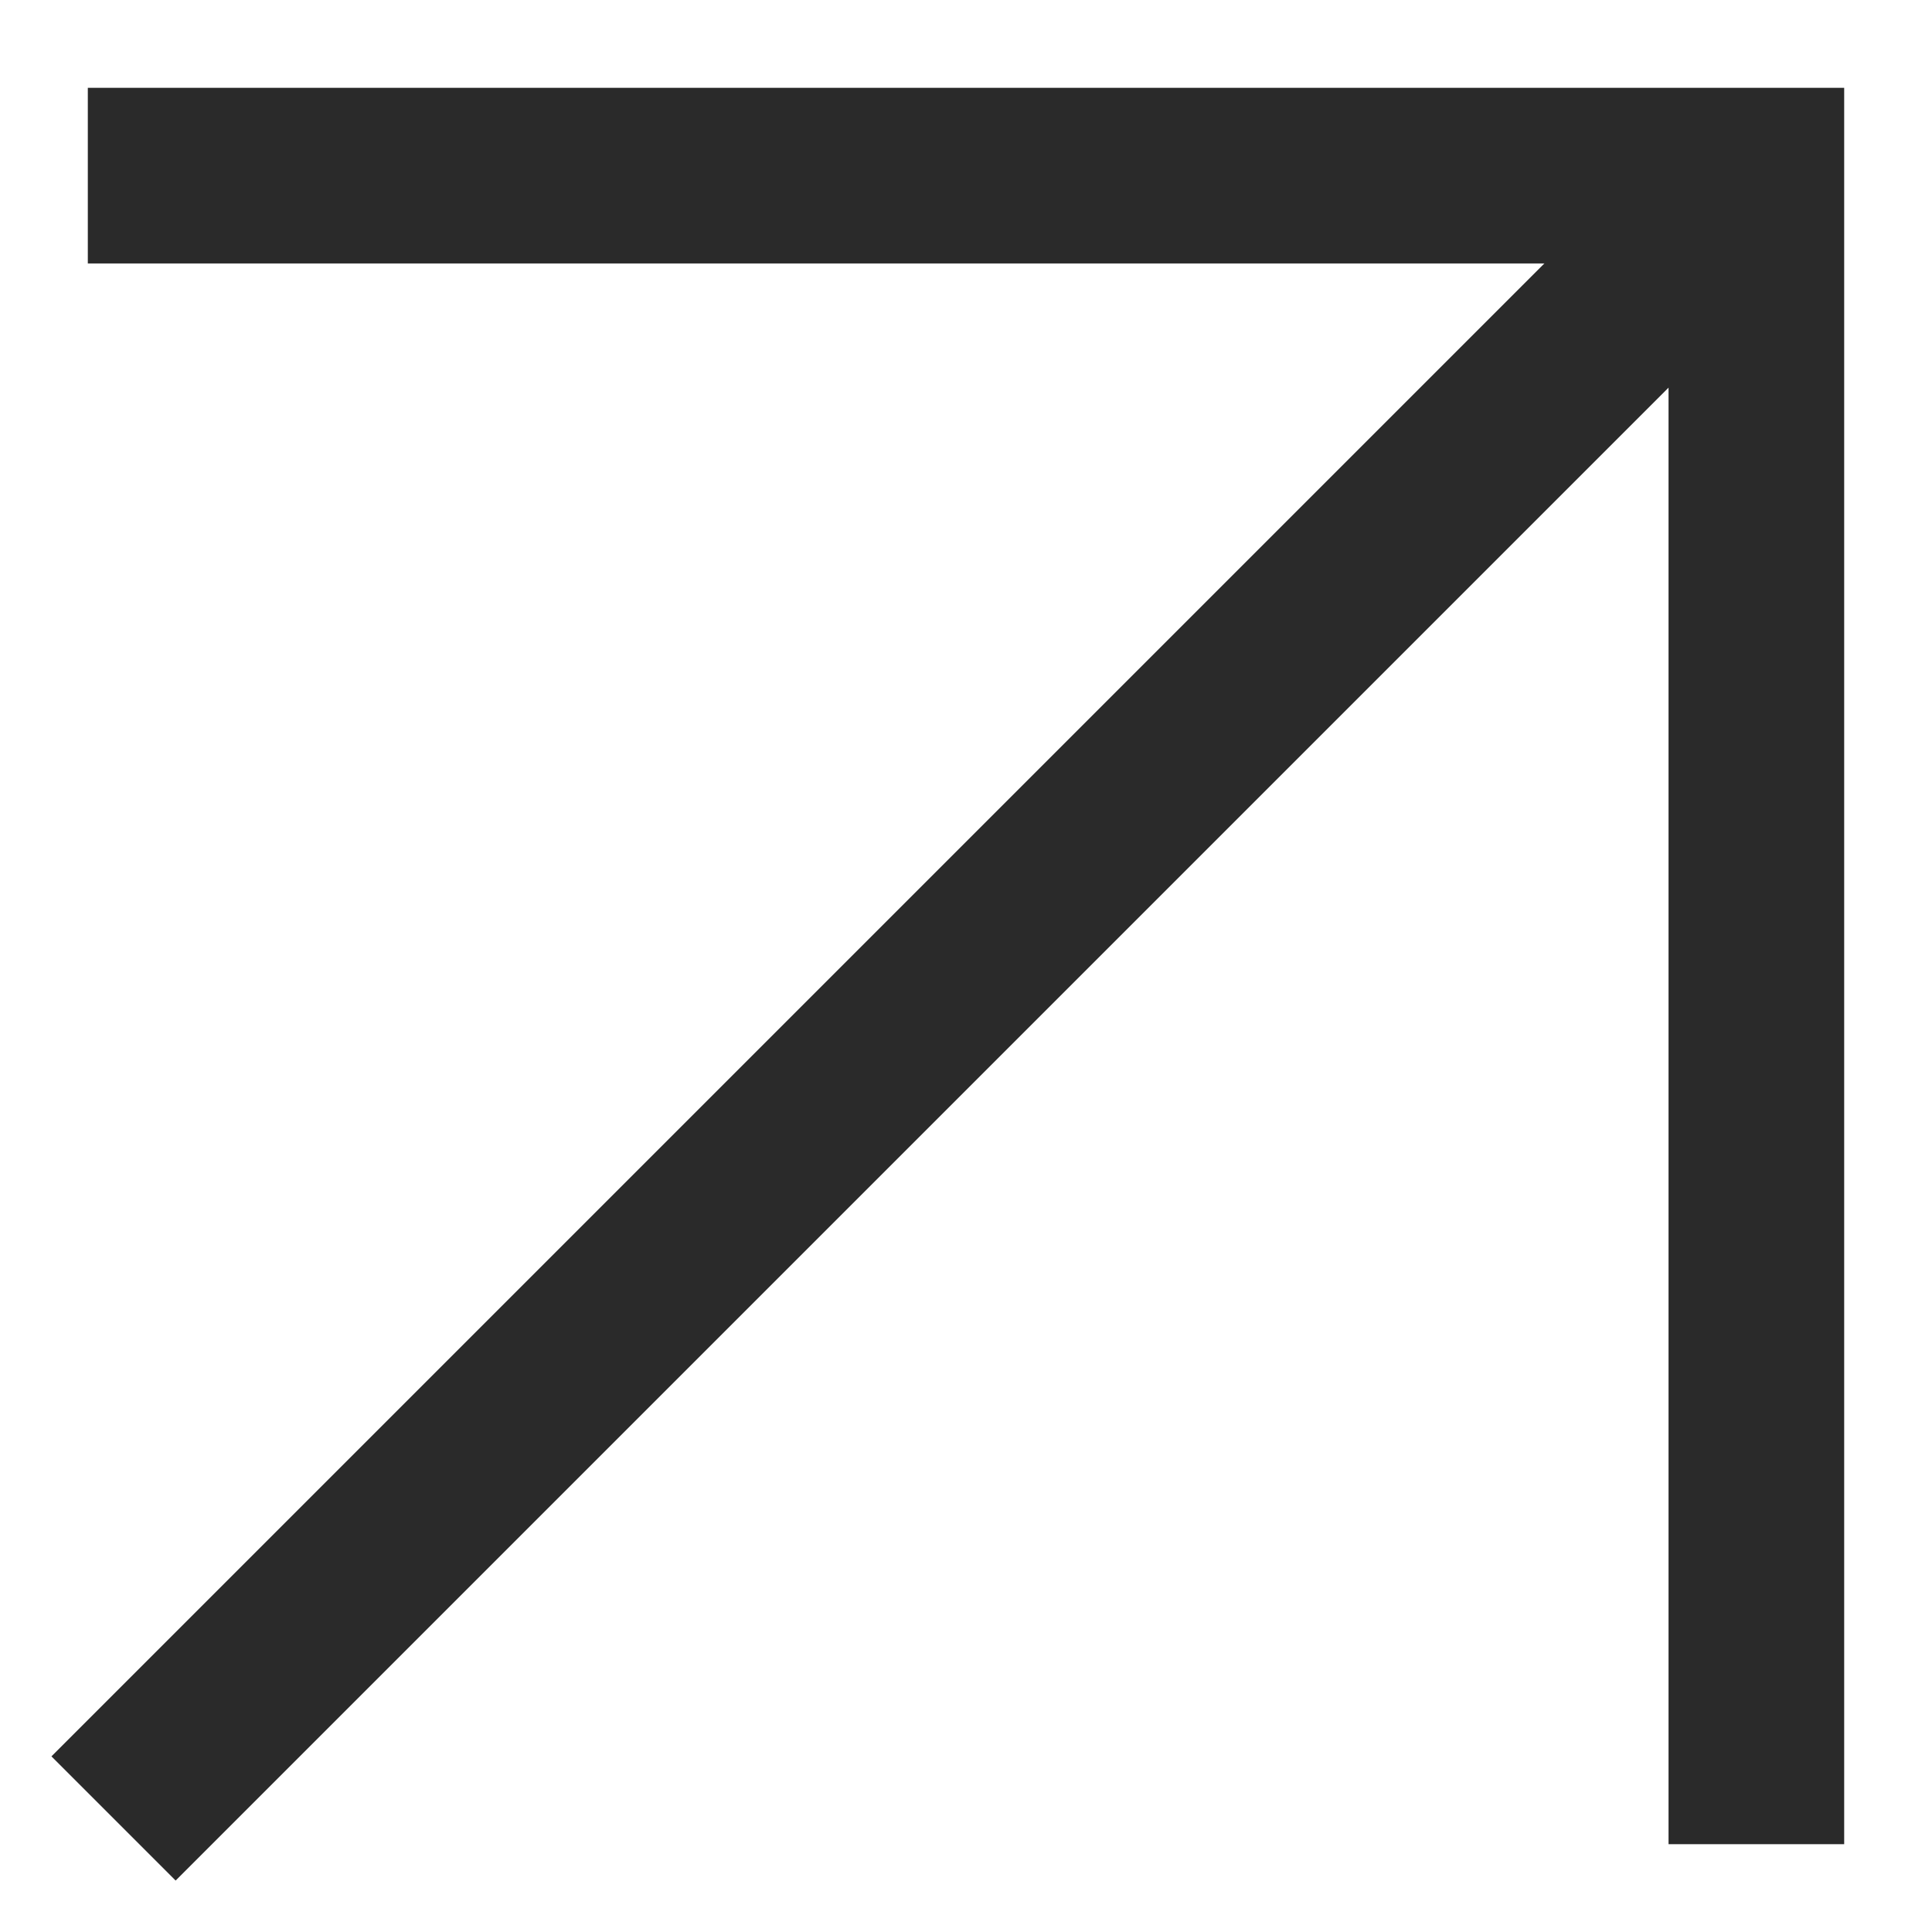
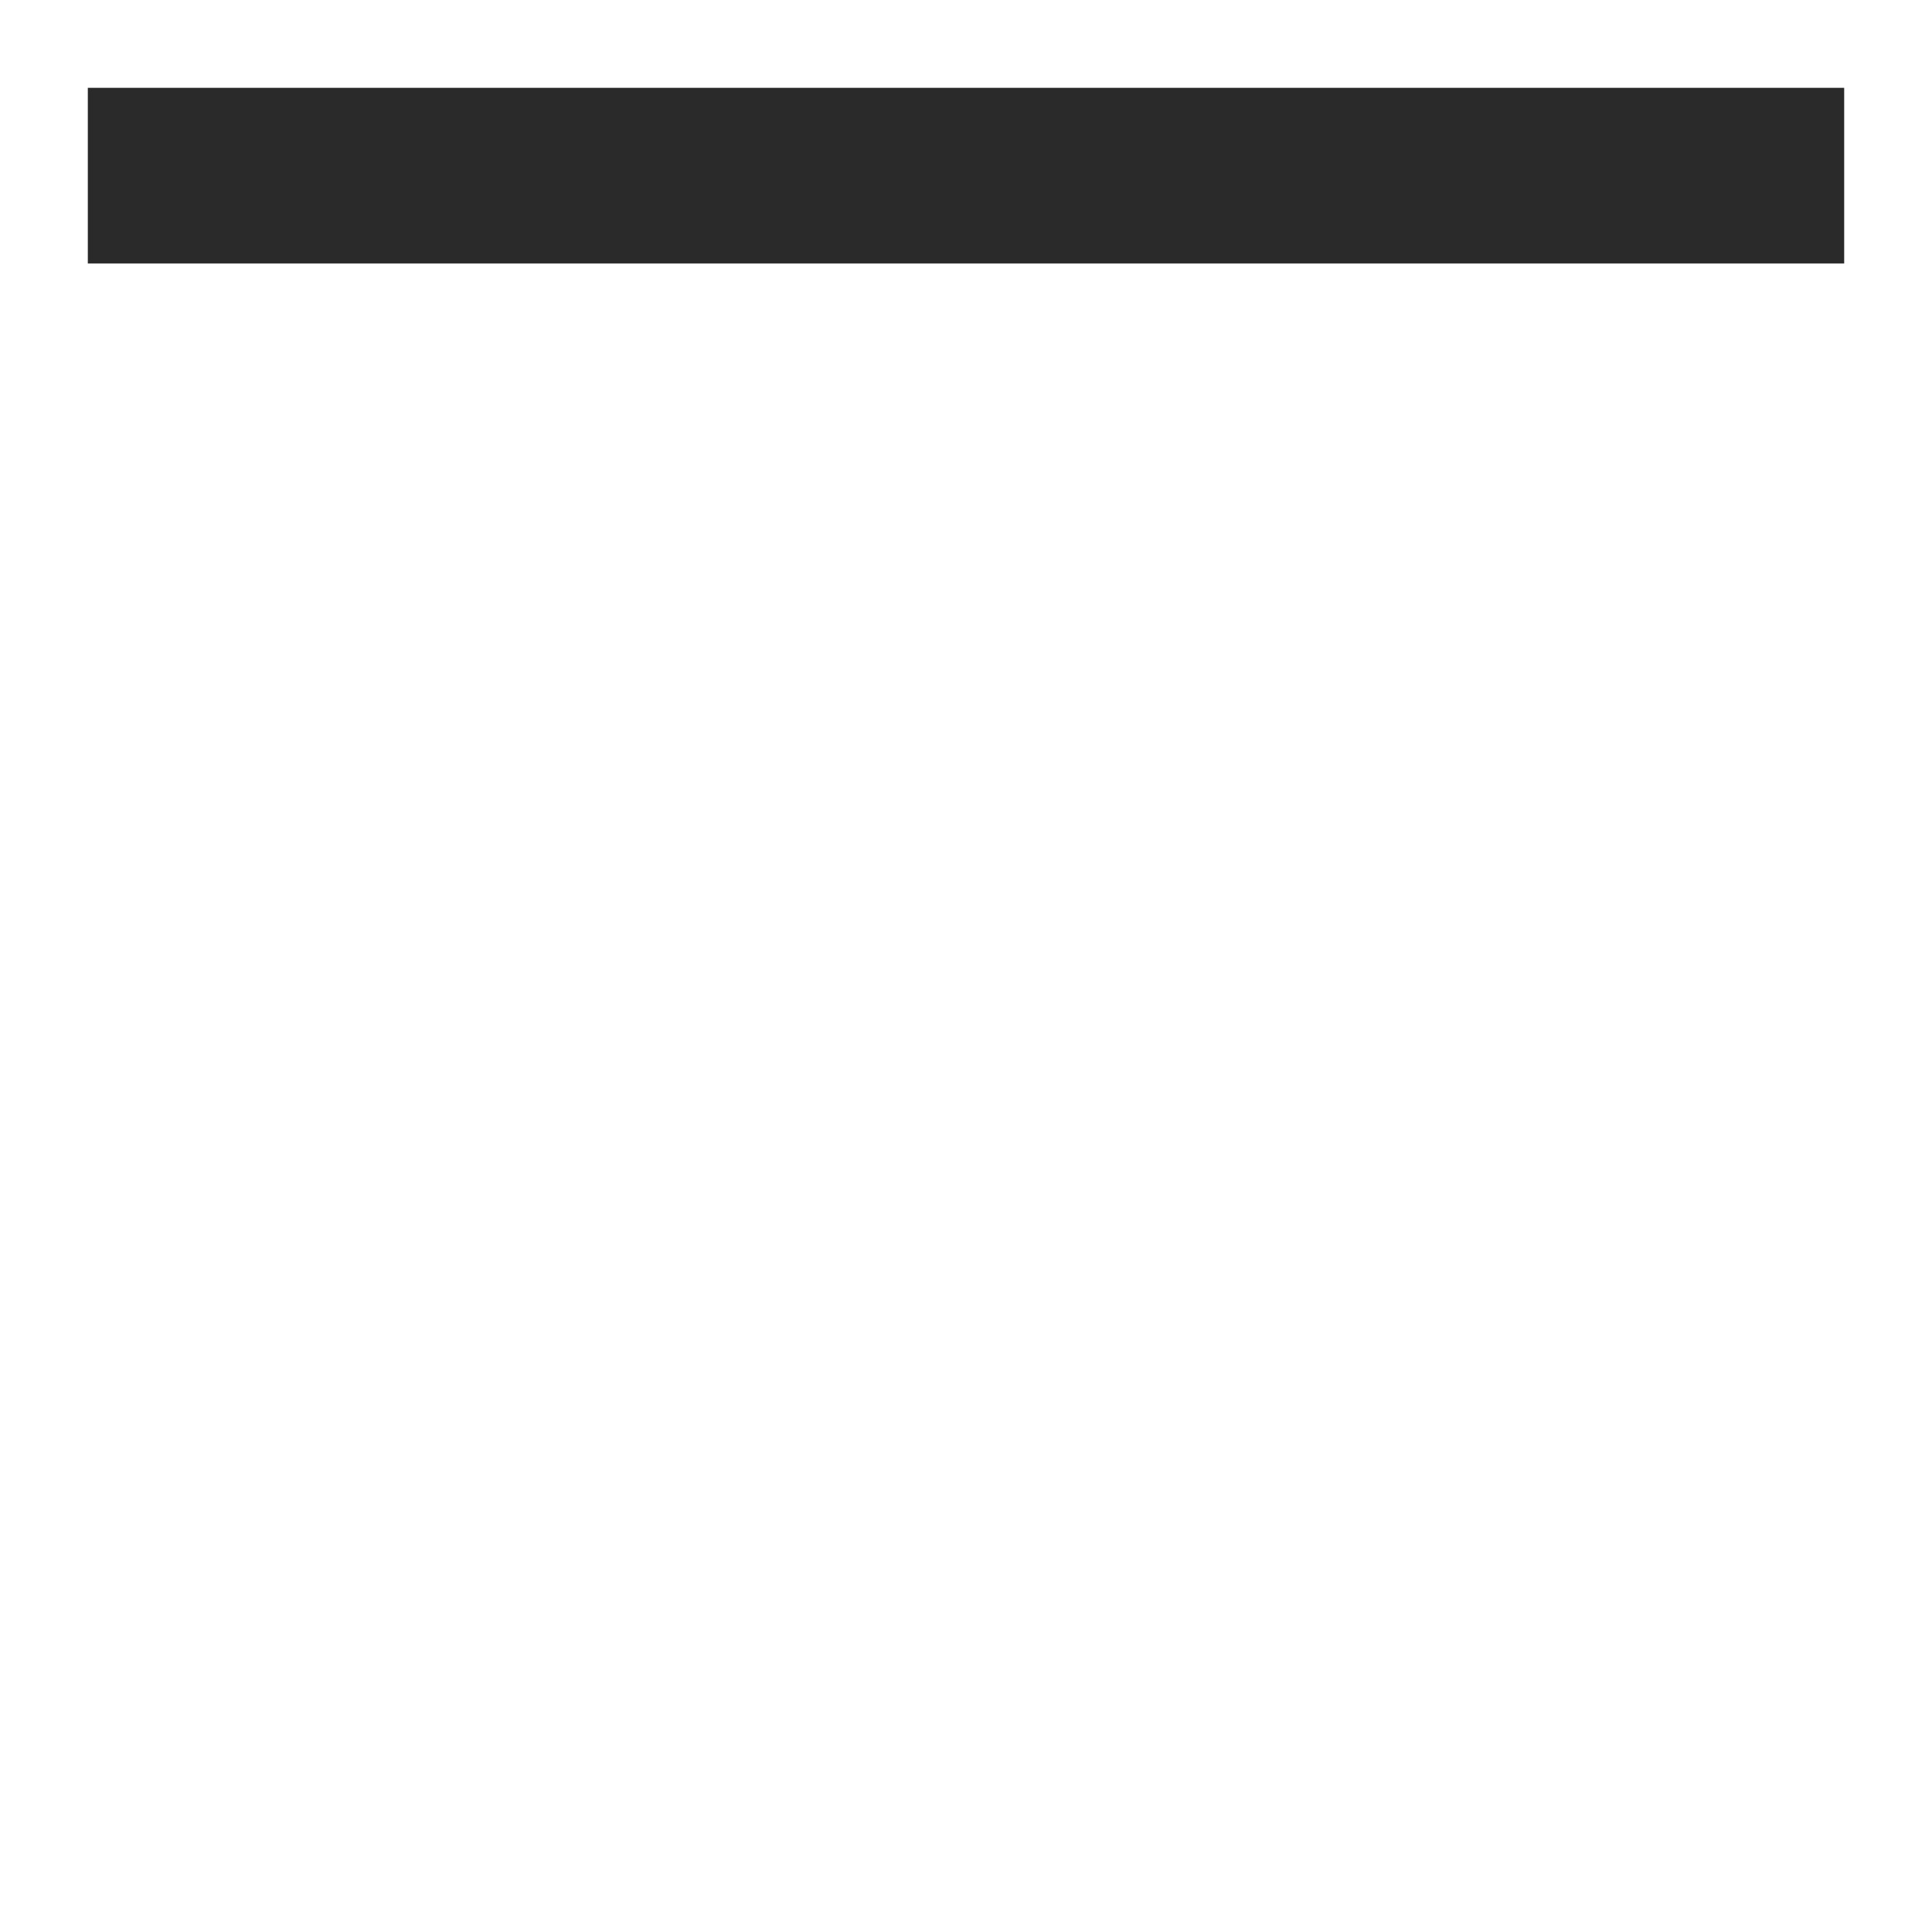
<svg xmlns="http://www.w3.org/2000/svg" width="11" height="11" viewBox="0 0 11 11" fill="none">
-   <path d="M9.375 1.625L1 10" stroke="#2A2A2A" stroke-linecap="square" />
-   <path d="M1 1H10V10" stroke="#2A2A2A" stroke-linecap="square" />
+   <path d="M1 1H10" stroke="#2A2A2A" stroke-linecap="square" />
</svg>